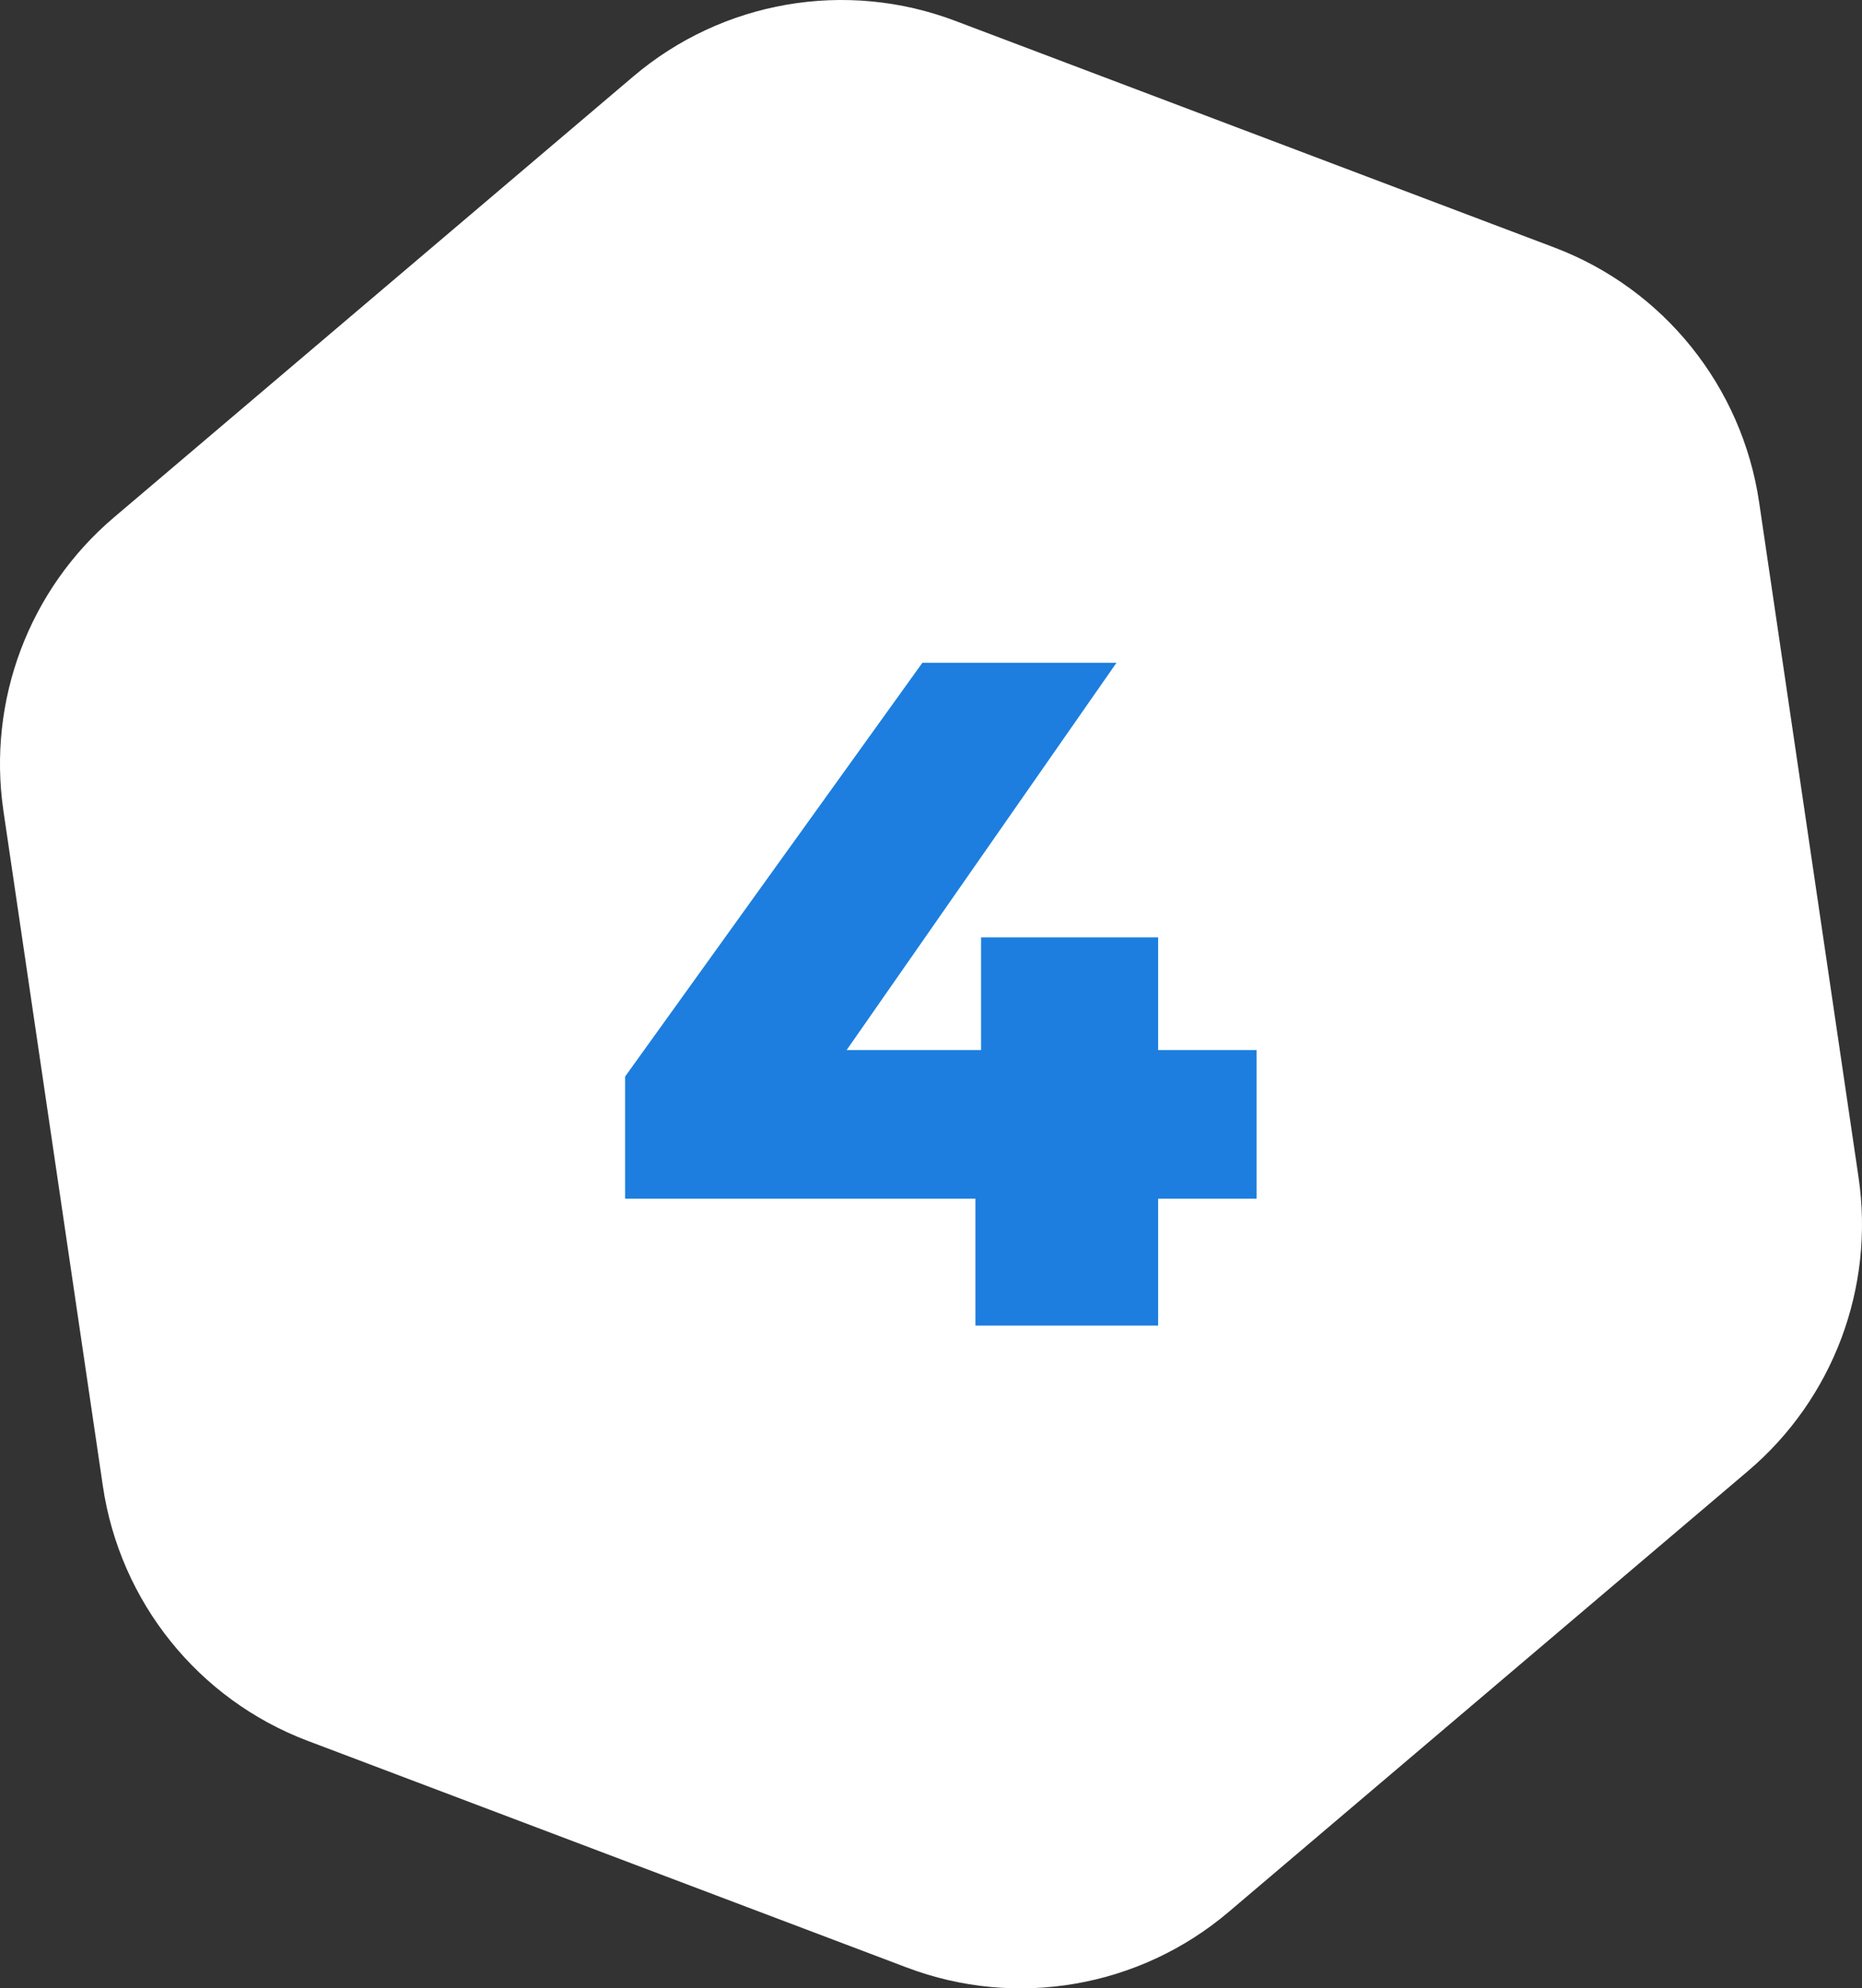
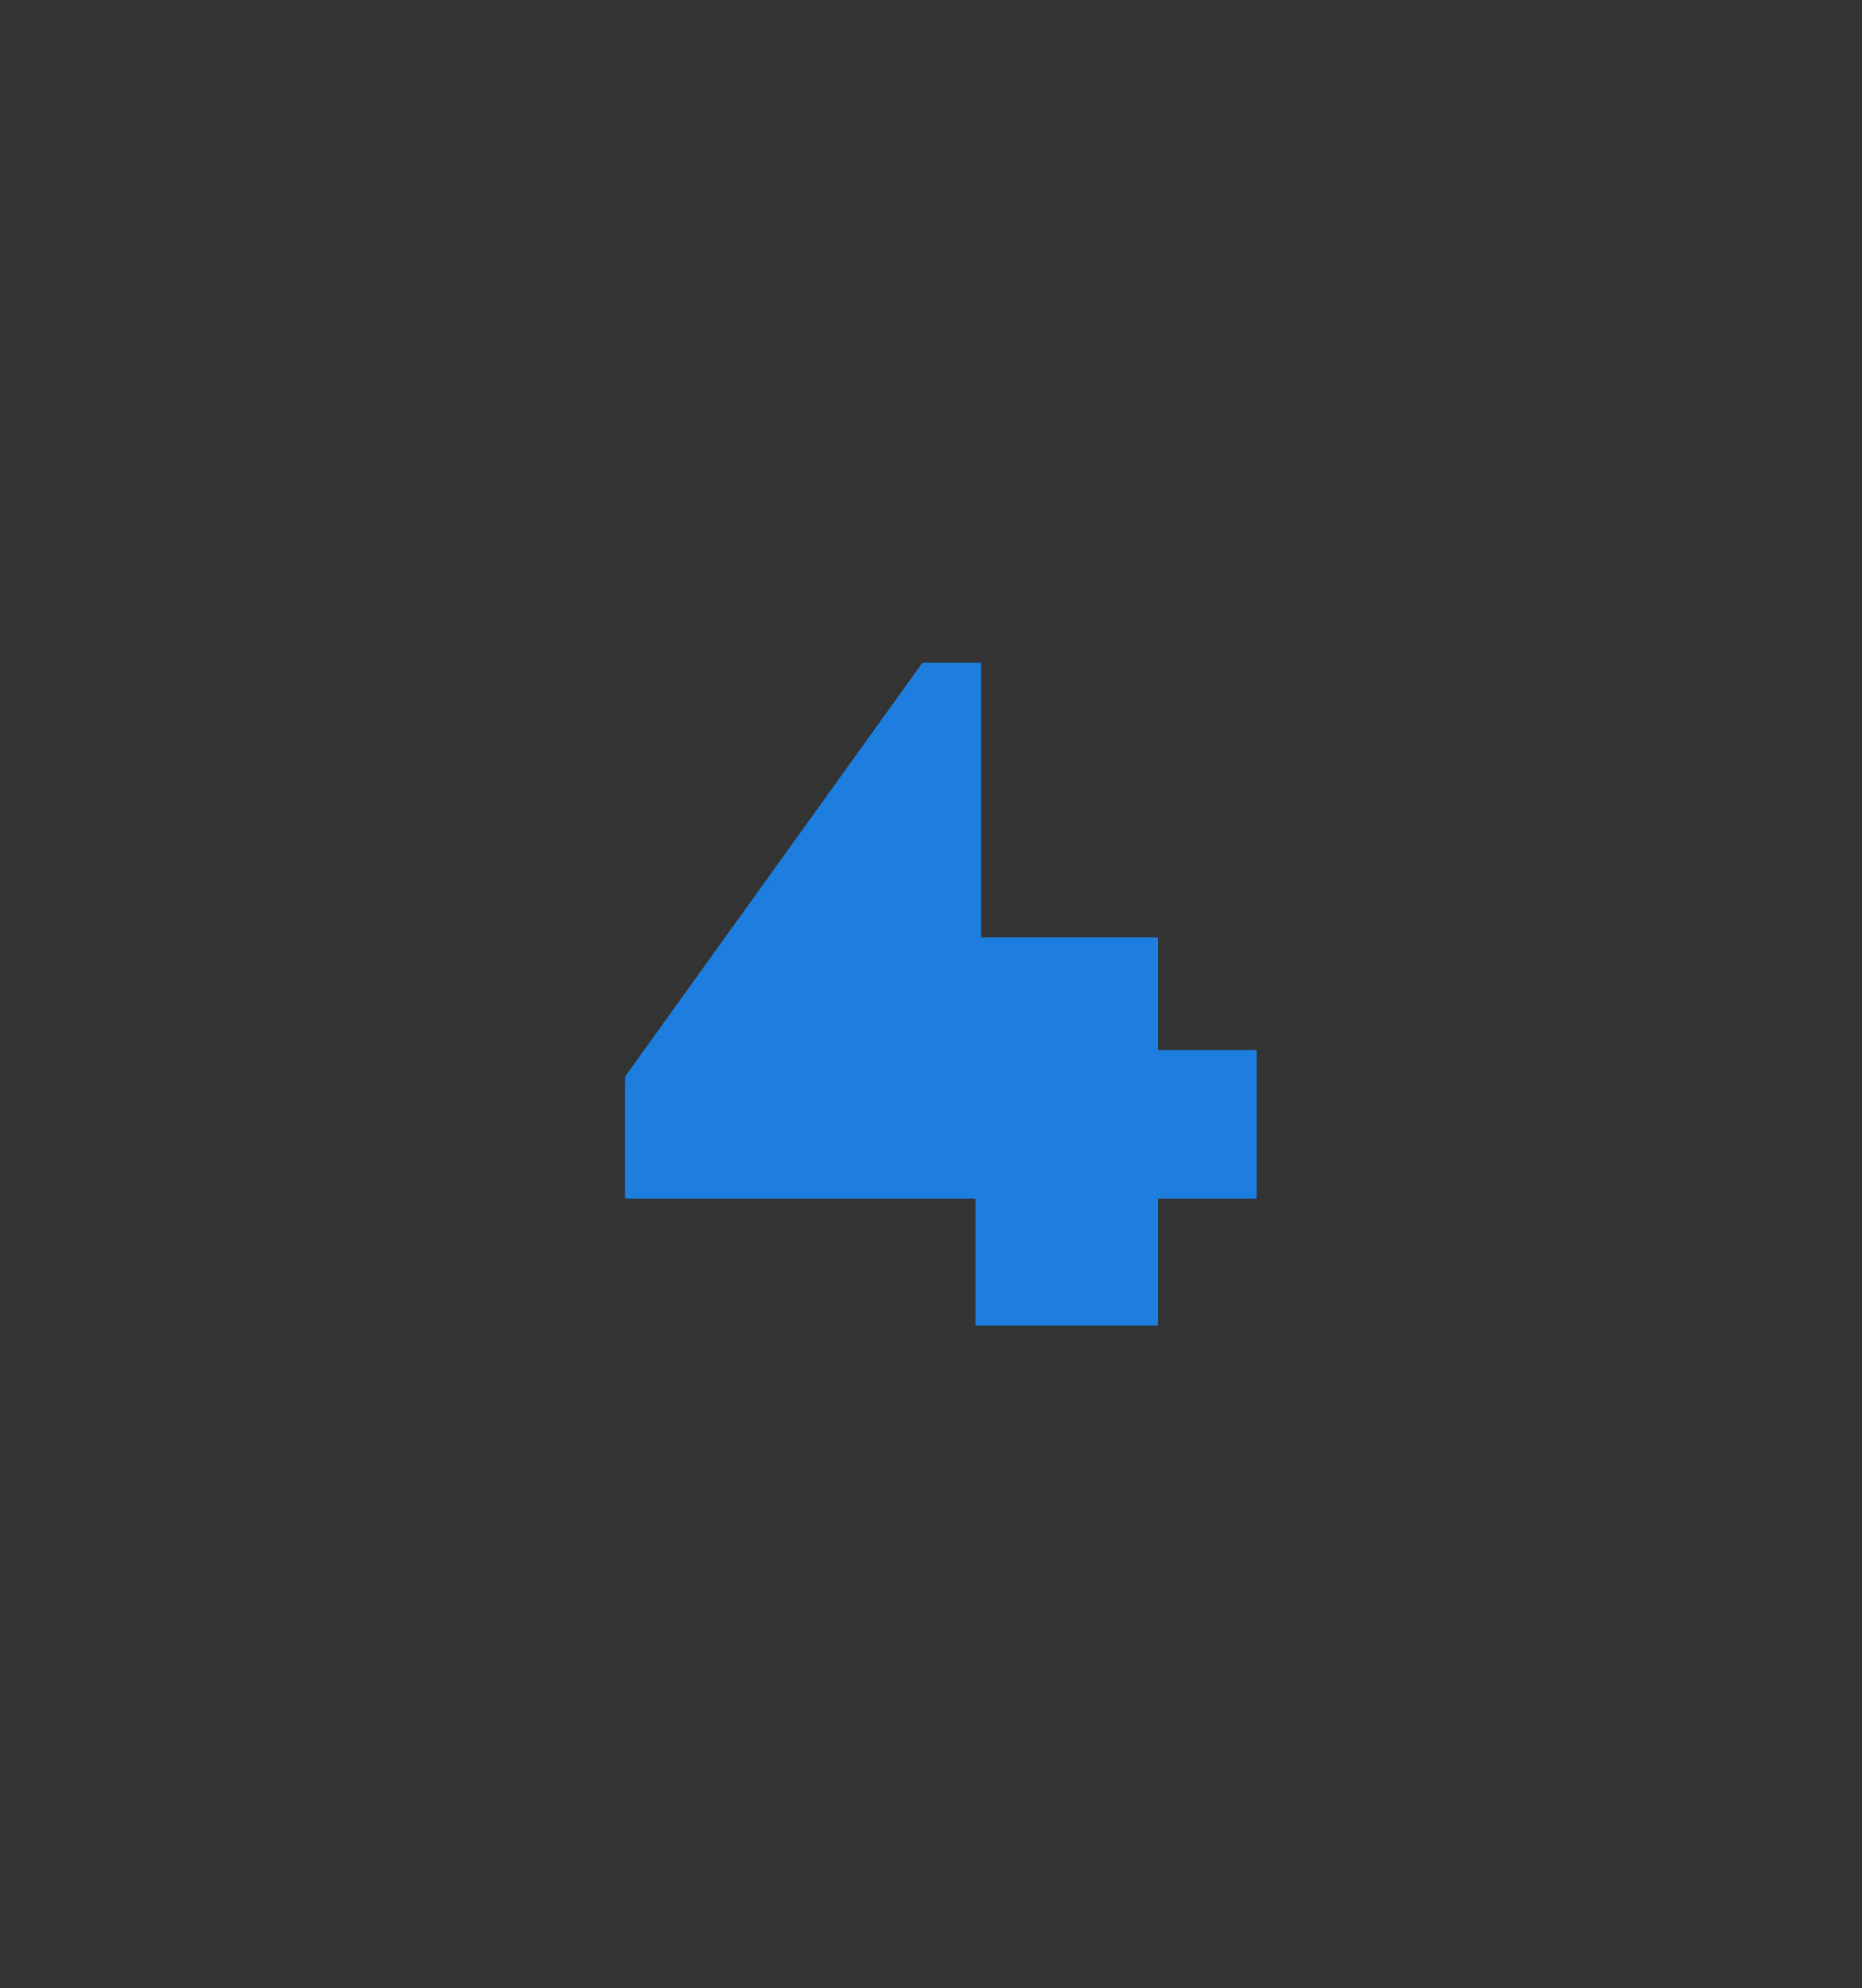
<svg xmlns="http://www.w3.org/2000/svg" width="59" height="63" viewBox="0 0 59 63" fill="none">
  <rect x="0" y="0" width="59" height="63" fill="#333333" stroke="none" />
-   <path d="M49.249 7.841L30.261 0.658C26.796 -0.652 22.892 0.023 20.065 2.424L3.61 16.394C0.917 18.679 -0.405 22.196 0.109 25.695L3.259 47.082C3.8 50.756 6.285 53.848 9.751 55.158L28.739 62.342C32.204 63.652 36.108 62.977 38.935 60.576L55.39 46.606C58.083 44.321 59.405 40.804 58.891 37.306L55.741 15.918C55.2 12.244 52.715 9.152 49.249 7.841Z" fill="white" />
-   <path d="M39.817 37.98H36.697V42H30.907V37.98H19.807V34.11L29.227 21H35.377L26.827 33.27H31.087V29.7H36.697V33.27H39.817V37.98Z" fill="#1D7EDF" />
+   <path d="M39.817 37.98H36.697V42H30.907V37.98H19.807V34.11L29.227 21H35.377H31.087V29.7H36.697V33.27H39.817V37.98Z" fill="#1D7EDF" />
</svg>